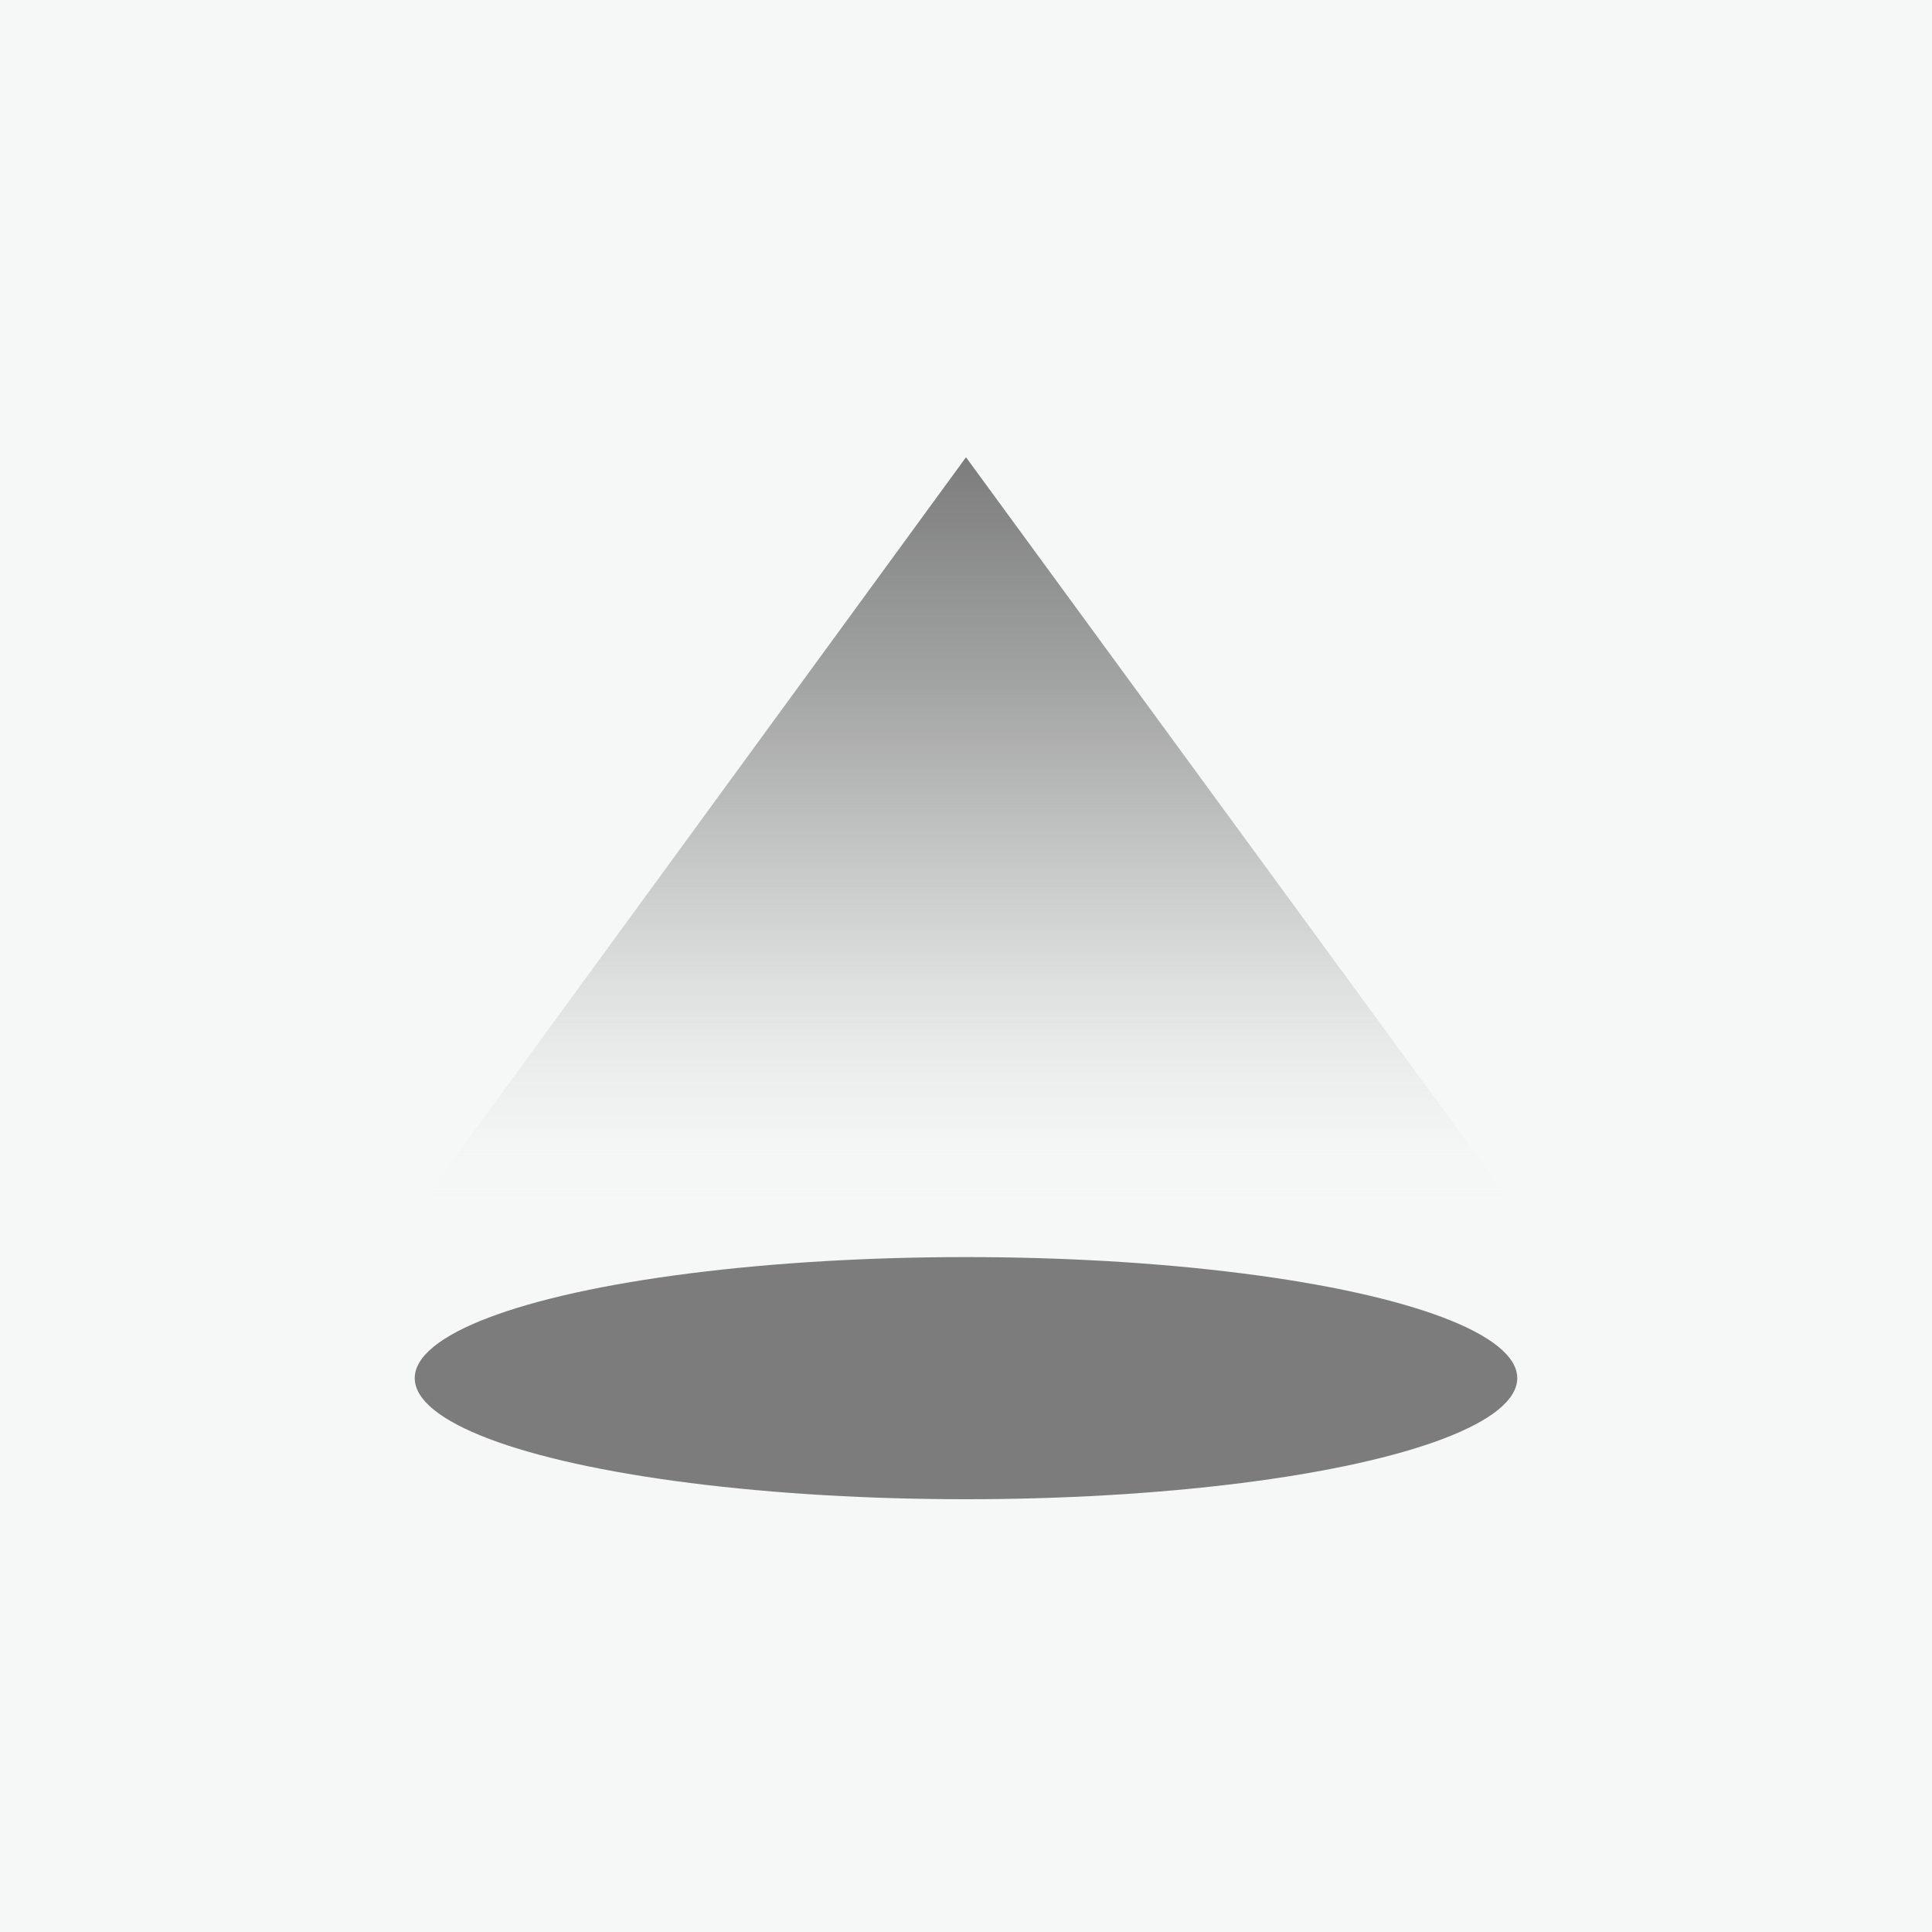
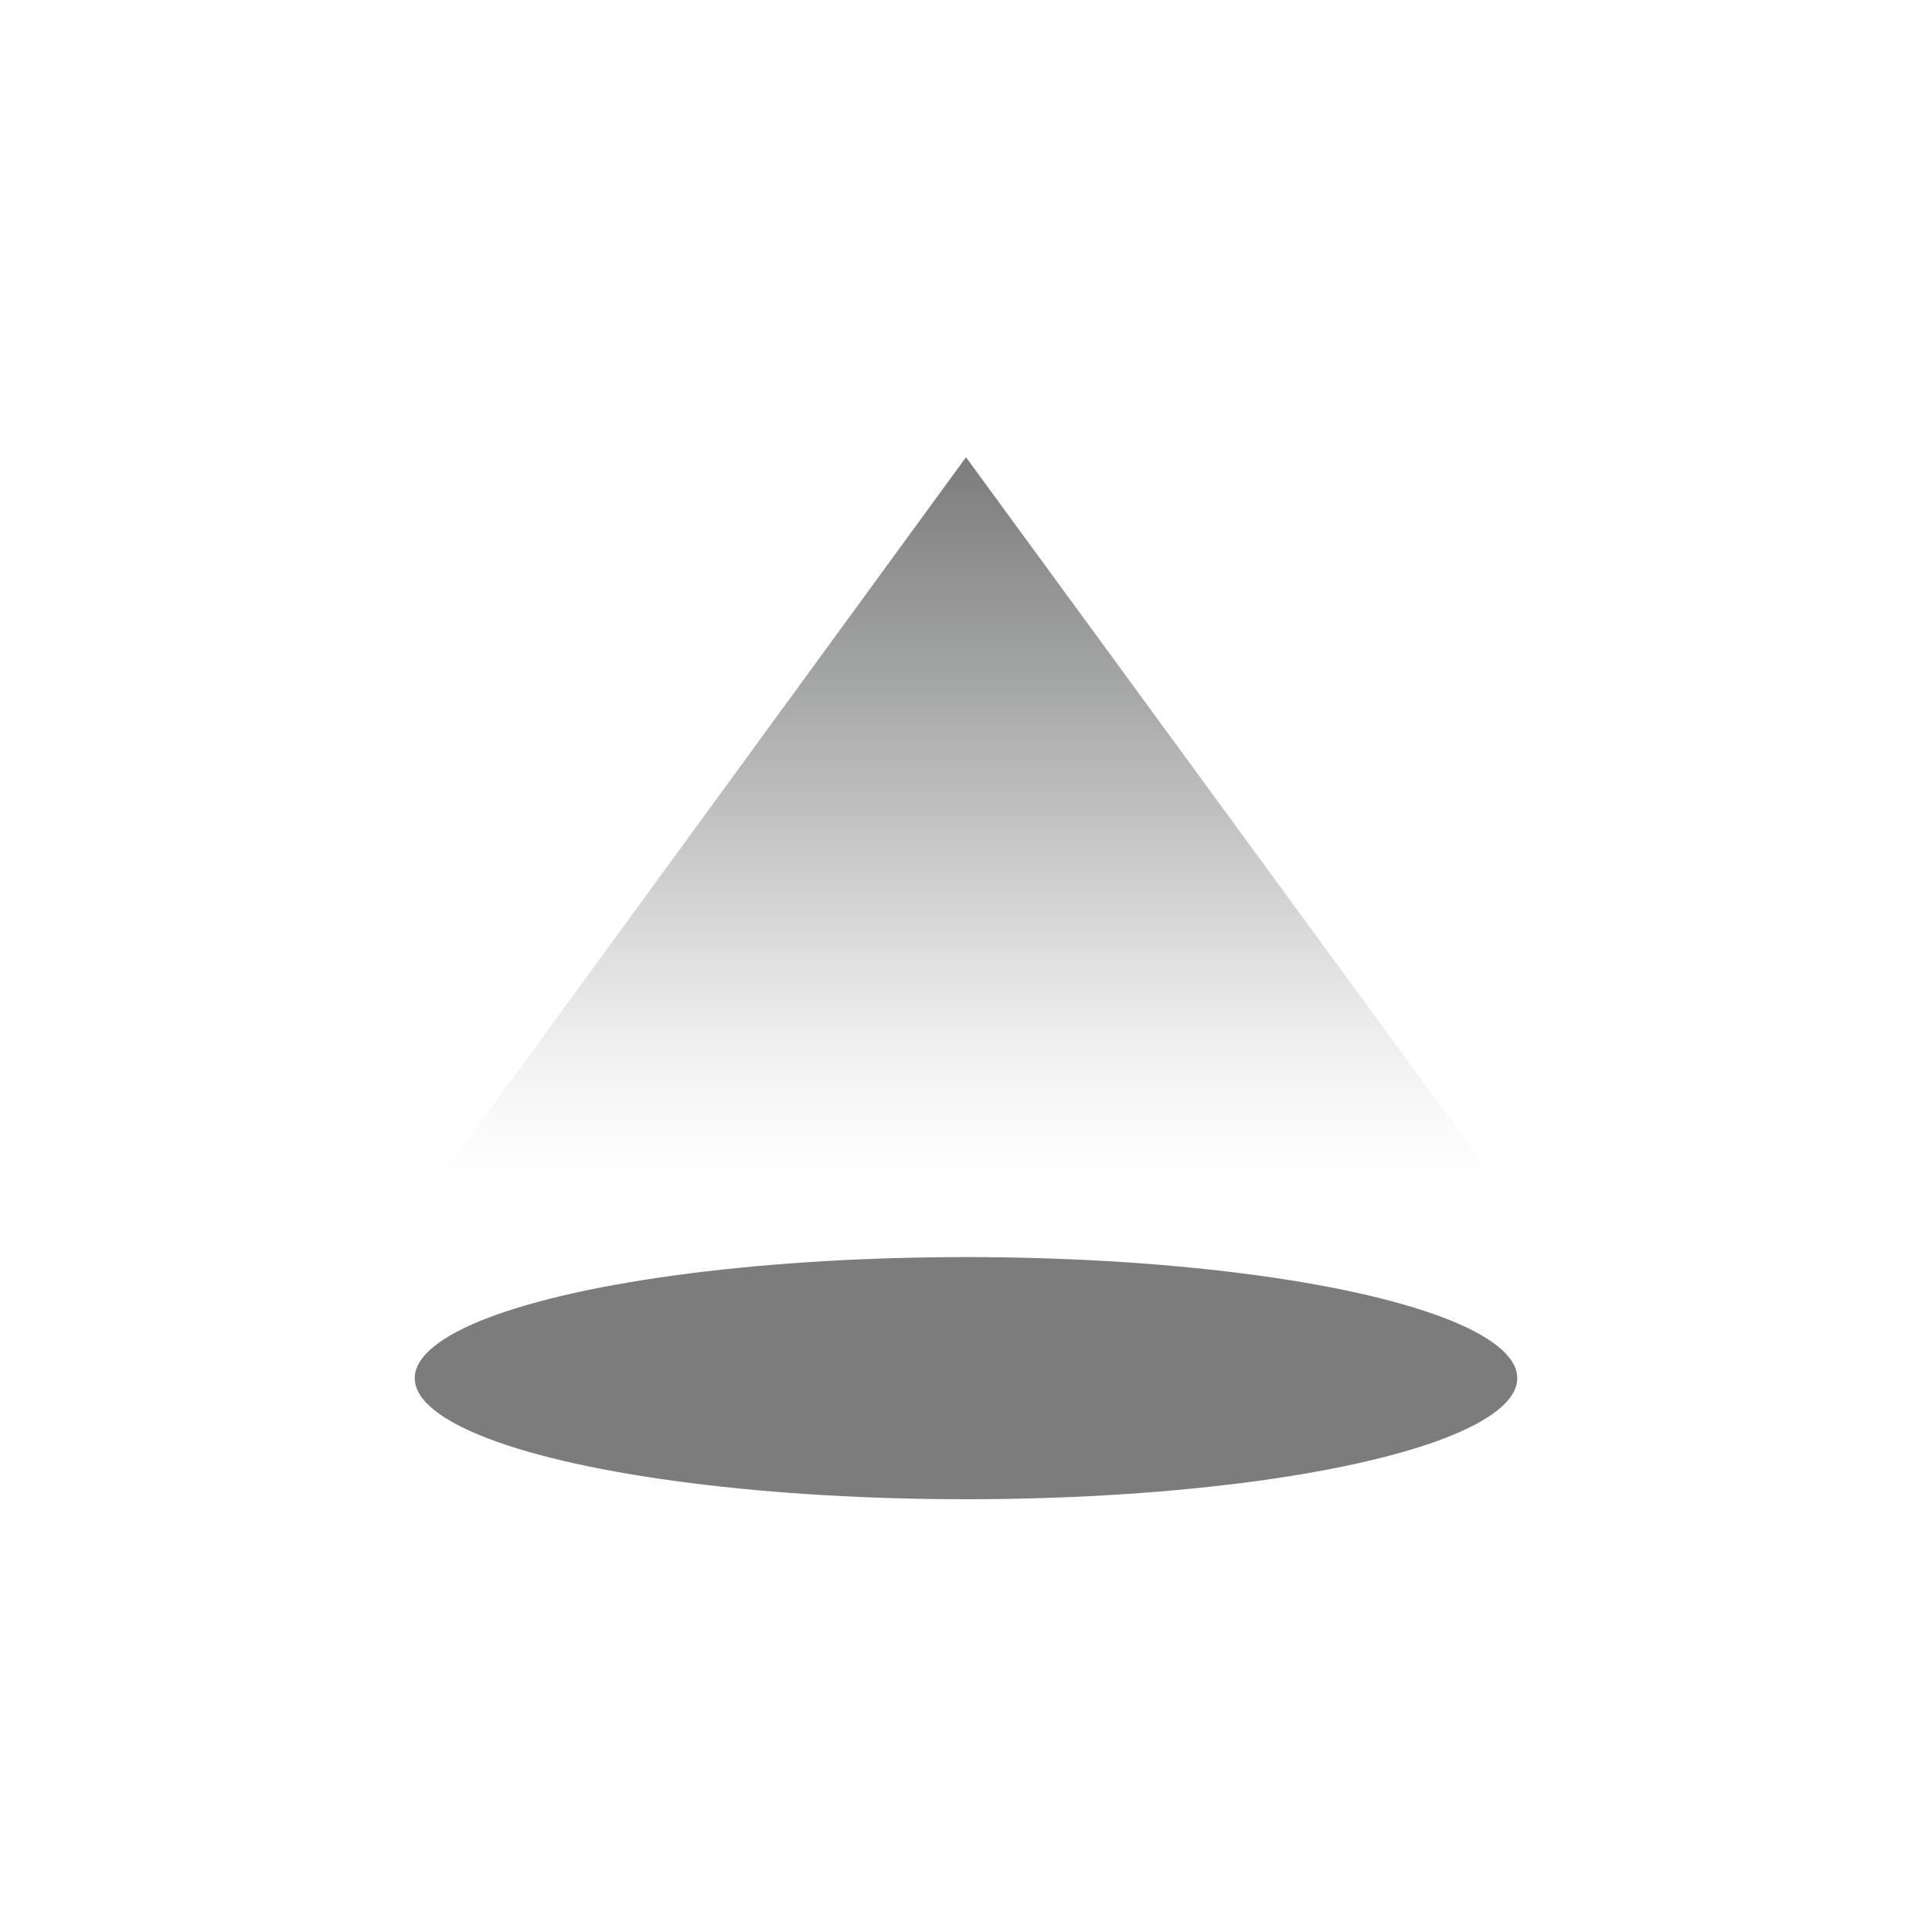
<svg xmlns="http://www.w3.org/2000/svg" version="1.1" x="0px" y="0px" viewBox="0 0 150 150" style="enable-background:new 0 0 150 150;" xml:space="preserve">
  <style type="text/css">
	.st0{fill:#F6F8F8;}
	.st1{fill:url(#SVGID_1_);}
	.st2{fill:#7C7C7C;}
	.st3{fill:url(#SVGID_00000141434896280989231380000009684677306267541438_);}
	.st4{fill:url(#SVGID_00000139986801053257595860000017121058363560632965_);}
	.st5{fill:url(#SVGID_00000165232844180702377740000005454800509962511493_);}
	.st6{fill:url(#SVGID_00000172422562776384382320000000457231343181537928_);}
	.st7{fill:none;stroke:#7C7C7C;stroke-width:4;stroke-miterlimit:10;}
	.st8{fill:none;stroke:#7C7C7C;stroke-width:1.75;stroke-linecap:round;stroke-linejoin:round;stroke-miterlimit:10;}
	.st9{fill:url(#SVGID_00000171699343269607662390000016347953701075284138_);}
	.st10{fill:url(#SVGID_00000021104783931537511500000018366353104866212254_);}
	.st11{fill:url(#SVGID_00000135663132718613795680000014692920928415992979_);}
	.st12{fill:url(#SVGID_00000088827878850826458380000015382180021186832038_);}
	.st13{fill:none;stroke:#7C7C7C;stroke-width:1.75;stroke-linejoin:round;stroke-miterlimit:10;}
	.st14{fill:url(#SVGID_00000067922969017781948080000008555175738531325110_);}
	.st15{fill:#7C7C7C;stroke:#F6F8F8;stroke-width:1.75;stroke-linejoin:round;stroke-miterlimit:10;}
	.st16{fill:none;stroke:#F6F8F8;stroke-width:1.75;stroke-linecap:round;stroke-linejoin:round;stroke-miterlimit:10;}
	.st17{fill:none;stroke:#F6F8F8;stroke-width:1.75;stroke-linecap:round;stroke-linejoin:round;}
	.st18{fill:none;stroke:#F6F8F8;stroke-width:3;stroke-linecap:round;stroke-linejoin:round;}
	.st19{fill:none;stroke:#7C7C7C;stroke-width:3.261;stroke-linejoin:round;stroke-miterlimit:10;}
	.st20{fill:none;stroke:#7C7C7C;stroke-width:5.708;stroke-miterlimit:10;}
	.st21{fill:url(#SVGID_00000016763111126611631130000011740159121172395179_);}
	.st22{fill:url(#SVGID_00000149378639725357235120000004932138823312590251_);}
	.st23{fill:url(#SVGID_00000119810739058502741740000001393654590686176187_);}
	.st24{fill:#7C7C7C;stroke:#7C7C7C;stroke-width:2.446;stroke-linecap:round;stroke-linejoin:round;stroke-miterlimit:10;}
	.st25{fill:none;stroke:#7C7C7C;stroke-width:4.077;stroke-miterlimit:10;}
	.st26{fill:none;stroke:#7C7C7C;stroke-width:1.223;stroke-linecap:round;stroke-linejoin:round;stroke-miterlimit:10;}
	.st27{fill:#7C7C7C;stroke:#7C7C7C;stroke-width:1.223;stroke-linecap:round;stroke-linejoin:round;stroke-miterlimit:10;}
	.st28{fill:none;stroke:#7C7C7C;stroke-width:1.631;stroke-linecap:round;stroke-linejoin:round;}
	.st29{fill:none;stroke:#7C7C7C;stroke-width:1.75;stroke-linecap:round;stroke-linejoin:round;}
	.st30{fill:url(#SVGID_00000077289507978153911480000000322275702393833856_);}
	.st31{fill:none;stroke:#ADADAD;stroke-width:1.75;stroke-linecap:round;stroke-linejoin:round;stroke-miterlimit:10;}
	.st32{fill:url(#SVGID_00000145754557252879608340000007019739361409638590_);}
	.st33{fill:url(#SVGID_00000147208492349057275990000005400898356360412057_);}
	.st34{fill:#F6F8F8;stroke:#7C7C7C;stroke-width:1.75;stroke-miterlimit:10;}
	.st35{fill:none;stroke:#A6A6A6;stroke-width:1.75;stroke-linecap:round;stroke-linejoin:round;stroke-miterlimit:10;}
	.st36{fill:none;stroke:#7C7C7C;stroke-width:1.75;stroke-miterlimit:10;}
	.st37{fill:none;stroke:#7C7C7C;stroke-width:1.5;stroke-miterlimit:10;}
	.st38{fill:#7C7C7C;stroke:#7C7C7C;stroke-width:0.25;stroke-miterlimit:10;}
	.st39{fill:url(#XMLID_00000153707825268861387360000001117244840260947372_);}
	.st40{fill:url(#XMLID_00000098205060100571214620000009898121141939289788_);}
	.st41{fill:none;stroke:#7C7C7C;stroke-width:2.5;stroke-linecap:round;stroke-linejoin:round;stroke-miterlimit:10;}
	.st42{fill:none;stroke:#7C7C7C;stroke-width:2;stroke-linecap:round;stroke-linejoin:round;stroke-miterlimit:10;}
	.st43{opacity:0;fill:#F6F8F8;}
	.st44{fill:url(#XMLID_00000168808786716320729980000004605330850568912563_);}
	.st45{fill:url(#XMLID_00000176761507055000427910000018266367730692689836_);}
	.st46{fill:none;stroke:#7C7C7C;stroke-width:2.1;stroke-linecap:round;stroke-linejoin:round;stroke-miterlimit:10;}
	
		.st47{fill:none;stroke:#7C7C7C;stroke-width:1.75;stroke-linecap:round;stroke-linejoin:round;stroke-miterlimit:10;stroke-dasharray:0.689,5.812;}
	.st48{fill:#7C7C7C;stroke:#7C7C7C;stroke-width:0.5;stroke-miterlimit:10;}
	.st49{fill:none;stroke:#7C7C7C;stroke-miterlimit:10;}
	.st50{fill:none;stroke:#7C7C7C;stroke-width:3;stroke-miterlimit:10;}
	.st51{fill:#7C7C7C;stroke:#7C7C7C;stroke-linecap:round;stroke-linejoin:round;stroke-miterlimit:10;}
	.st52{fill:none;stroke:#7C7C7C;stroke-width:0;stroke-linecap:round;stroke-linejoin:round;}
	.st53{fill:url(#SVGID_00000174602169334981828120000012283508666647754418_);}
	.st54{fill:url(#SVGID_00000157294056512773393530000013866970004892109462_);}
	.st55{fill:url(#SVGID_00000104677568821250581170000017240333348792485042_);}
	.st56{fill:url(#SVGID_00000124864702293126673710000006034555673365573269_);}
	.st57{fill:url(#SVGID_00000053540254797851910330000016535126512303917984_);}
	.st58{fill:#F6F8F8;stroke:#7C7C7C;stroke-width:1.75;stroke-linecap:round;stroke-linejoin:round;stroke-miterlimit:10;}
	.st59{fill:url(#SVGID_00000160883994773247144960000000087478214926010286_);}
	.st60{fill:url(#SVGID_00000081619009676989348410000007130885220838095257_);}
	.st61{fill:url(#SVGID_00000070812431000594403960000007667775005703799183_);}
	
		.st62{clip-path:url(#SVGID_00000041978750095217872340000016777429002453770389_);fill:none;stroke:#7C7C7C;stroke-width:1.75;stroke-linecap:round;stroke-linejoin:round;stroke-miterlimit:10;}
	.st63{clip-path:url(#SVGID_00000064346626823671941110000008184691708691101082_);}
	.st64{clip-path:url(#SVGID_00000030478912092148219760000001839041228572354457_);}
	
		.st65{clip-path:url(#SVGID_00000063628627194778461180000015412404706666047413_);fill:none;stroke:#7C7C7C;stroke-width:1.75;stroke-linecap:round;stroke-linejoin:round;stroke-miterlimit:10;}
	.st66{clip-path:url(#SVGID_00000063628627194778461180000015412404706666047413_);fill:#F6F8F8;}
	
		.st67{clip-path:url(#SVGID_00000093177056775744891730000011052346936482635920_);fill:none;stroke:#7C7C7C;stroke-width:1.75;stroke-linecap:round;stroke-linejoin:round;stroke-miterlimit:10;}
	
		.st68{clip-path:url(#SVGID_00000053515881833267607880000002963437004260805554_);fill:none;stroke:#7C7C7C;stroke-width:1.75;stroke-linecap:round;stroke-linejoin:round;stroke-miterlimit:10;}
	
		.st69{clip-path:url(#SVGID_00000142854535927213603170000006259350993578205081_);fill:none;stroke:#7C7C7C;stroke-width:1.75;stroke-linecap:round;stroke-linejoin:round;stroke-miterlimit:10;}
	.st70{clip-path:url(#SVGID_00000096026848883845608240000001797043135937724852_);}
	.st71{clip-path:url(#SVGID_00000013908450795251459360000007673778489715889325_);}
	
		.st72{clip-path:url(#SVGID_00000132802231772661919780000002377861829886683826_);fill:none;stroke:#7C7C7C;stroke-width:1.75;stroke-linecap:round;stroke-linejoin:round;stroke-miterlimit:10;}
	.st73{clip-path:url(#SVGID_00000132802231772661919780000002377861829886683826_);fill:#F6F8F8;}
	
		.st74{clip-path:url(#SVGID_00000157301069560568550210000015457201793990312086_);fill:none;stroke:#7C7C7C;stroke-width:1.75;stroke-linecap:round;stroke-linejoin:round;stroke-miterlimit:10;}
	
		.st75{clip-path:url(#SVGID_00000156575309617570346460000017251644678669447563_);fill:none;stroke:#7C7C7C;stroke-width:1.75;stroke-linecap:round;stroke-linejoin:round;stroke-miterlimit:10;}
	.st76{fill:url(#SVGID_00000160879186375832362370000001823280055837854627_);}
	.st77{fill:url(#SVGID_00000174575992706793665480000005338749467342346888_);}
	.st78{fill:url(#SVGID_00000023975392229610457010000006227897434224868008_);}
	.st79{fill:url(#SVGID_00000023283309219635686430000001331843539859940786_);}
	.st80{fill:url(#SVGID_00000068656693051936388430000018064496457904383384_);}
	.st81{fill:url(#SVGID_00000053516710576482127220000012233387708603078329_);}
	.st82{fill:url(#SVGID_00000039826013901978355770000013234324326141982337_);}
	.st83{fill:url(#SVGID_00000063610247720976020170000013545825921522325665_);}
	.st84{fill:url(#SVGID_00000021103129057898861740000008853841322803190698_);}
	.st85{fill:url(#SVGID_00000145747020945147030570000007238831144838507689_);}
	.st86{fill:url(#SVGID_00000112610876405688406360000006832629284352286090_);}
	.st87{fill:url(#SVGID_00000181046242085541215600000016042495357112698258_);}
	.st88{fill:url(#SVGID_00000000205321308409270790000010429553571232647866_);}
	.st89{fill:url(#SVGID_00000080201270199883282040000001528666104227196813_);}
	.st90{fill:url(#SVGID_00000044874099798019421800000017676785463928173206_);}
	.st91{fill:url(#SVGID_00000003786453395141420360000012172731096485638016_);}
	.st92{fill:url(#SVGID_00000157309142575080774200000013109120747021468351_);}
	.st93{fill:url(#SVGID_00000180363835261302847450000012731406564214317478_);}
	.st94{fill:url(#SVGID_00000163755574063885152930000001882967045913770156_);}
	.st95{fill:url(#SVGID_00000008131374547298618770000001537665475389367684_);}
	.st96{fill:none;}
	.st97{fill:none;stroke:#ADADAD;stroke-width:1.5;stroke-linecap:round;stroke-linejoin:round;stroke-miterlimit:10;}
	.st98{opacity:0.6;}
	.st99{fill:none;stroke:#7C7C7C;stroke-width:1.5;stroke-linecap:round;stroke-linejoin:round;stroke-miterlimit:10;}
</style>
  <g id="BG">
-     <rect y="0" class="st0" width="150" height="150" />
-   </g>
+     </g>
  <g id="色変え2">
    <g id="矢印_6のコピー">
	</g>
    <g>
      <ellipse class="st2" cx="75" cy="107" rx="42.8" ry="9.4" />
      <linearGradient id="SVGID_1_" gradientUnits="userSpaceOnUse" x1="75" y1="94" x2="75" y2="35.5">
        <stop offset="0" style="stop-color:#F6F8F8;stop-opacity:0" />
        <stop offset="5.633557e-02" style="stop-color:#E2E4E4;stop-opacity:5.633557e-02" />
        <stop offset="0.161" style="stop-color:#C3C4C4;stop-opacity:0.161" />
        <stop offset="0.276" style="stop-color:#A9AAAA;stop-opacity:0.276" />
        <stop offset="0.401" style="stop-color:#959595;stop-opacity:0.401" />
        <stop offset="0.543" style="stop-color:#878787;stop-opacity:0.543" />
        <stop offset="0.714" style="stop-color:#7E7F7F;stop-opacity:0.714" />
        <stop offset="1" style="stop-color:#7C7C7C" />
      </linearGradient>
      <polyline class="st1" points="117.8,94 75,35.5 32.3,94   " />
    </g>
  </g>
</svg>